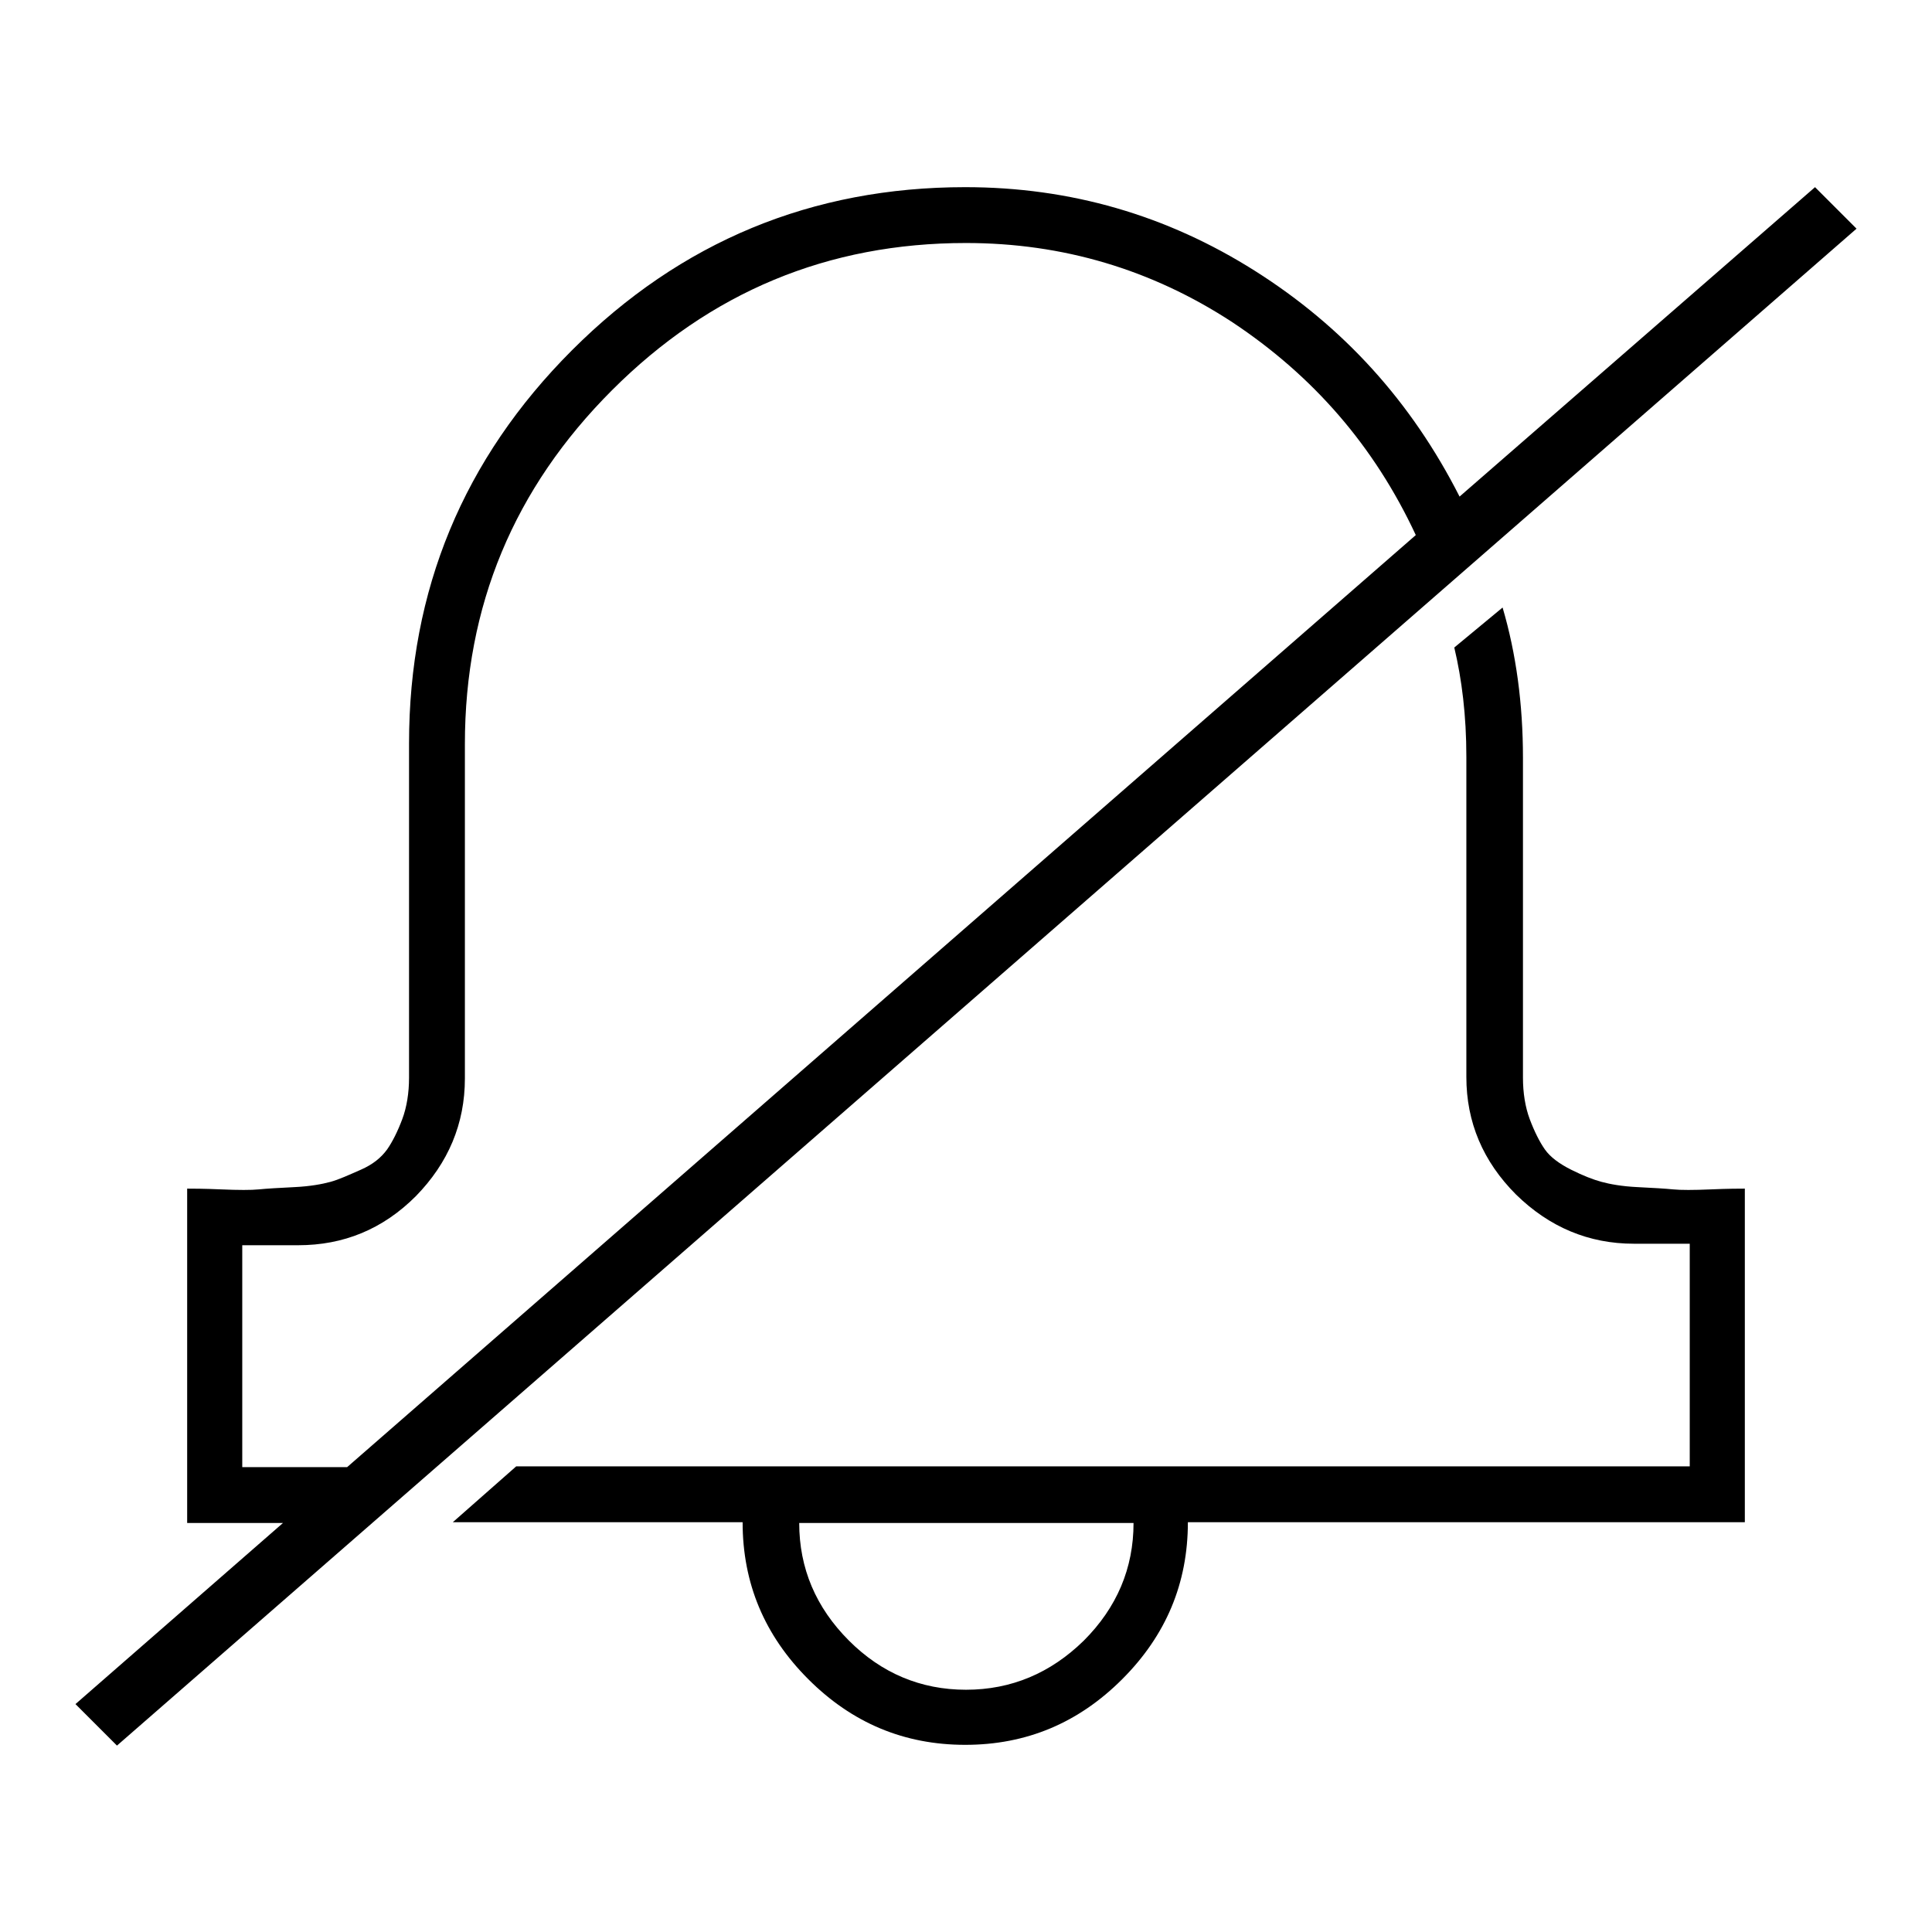
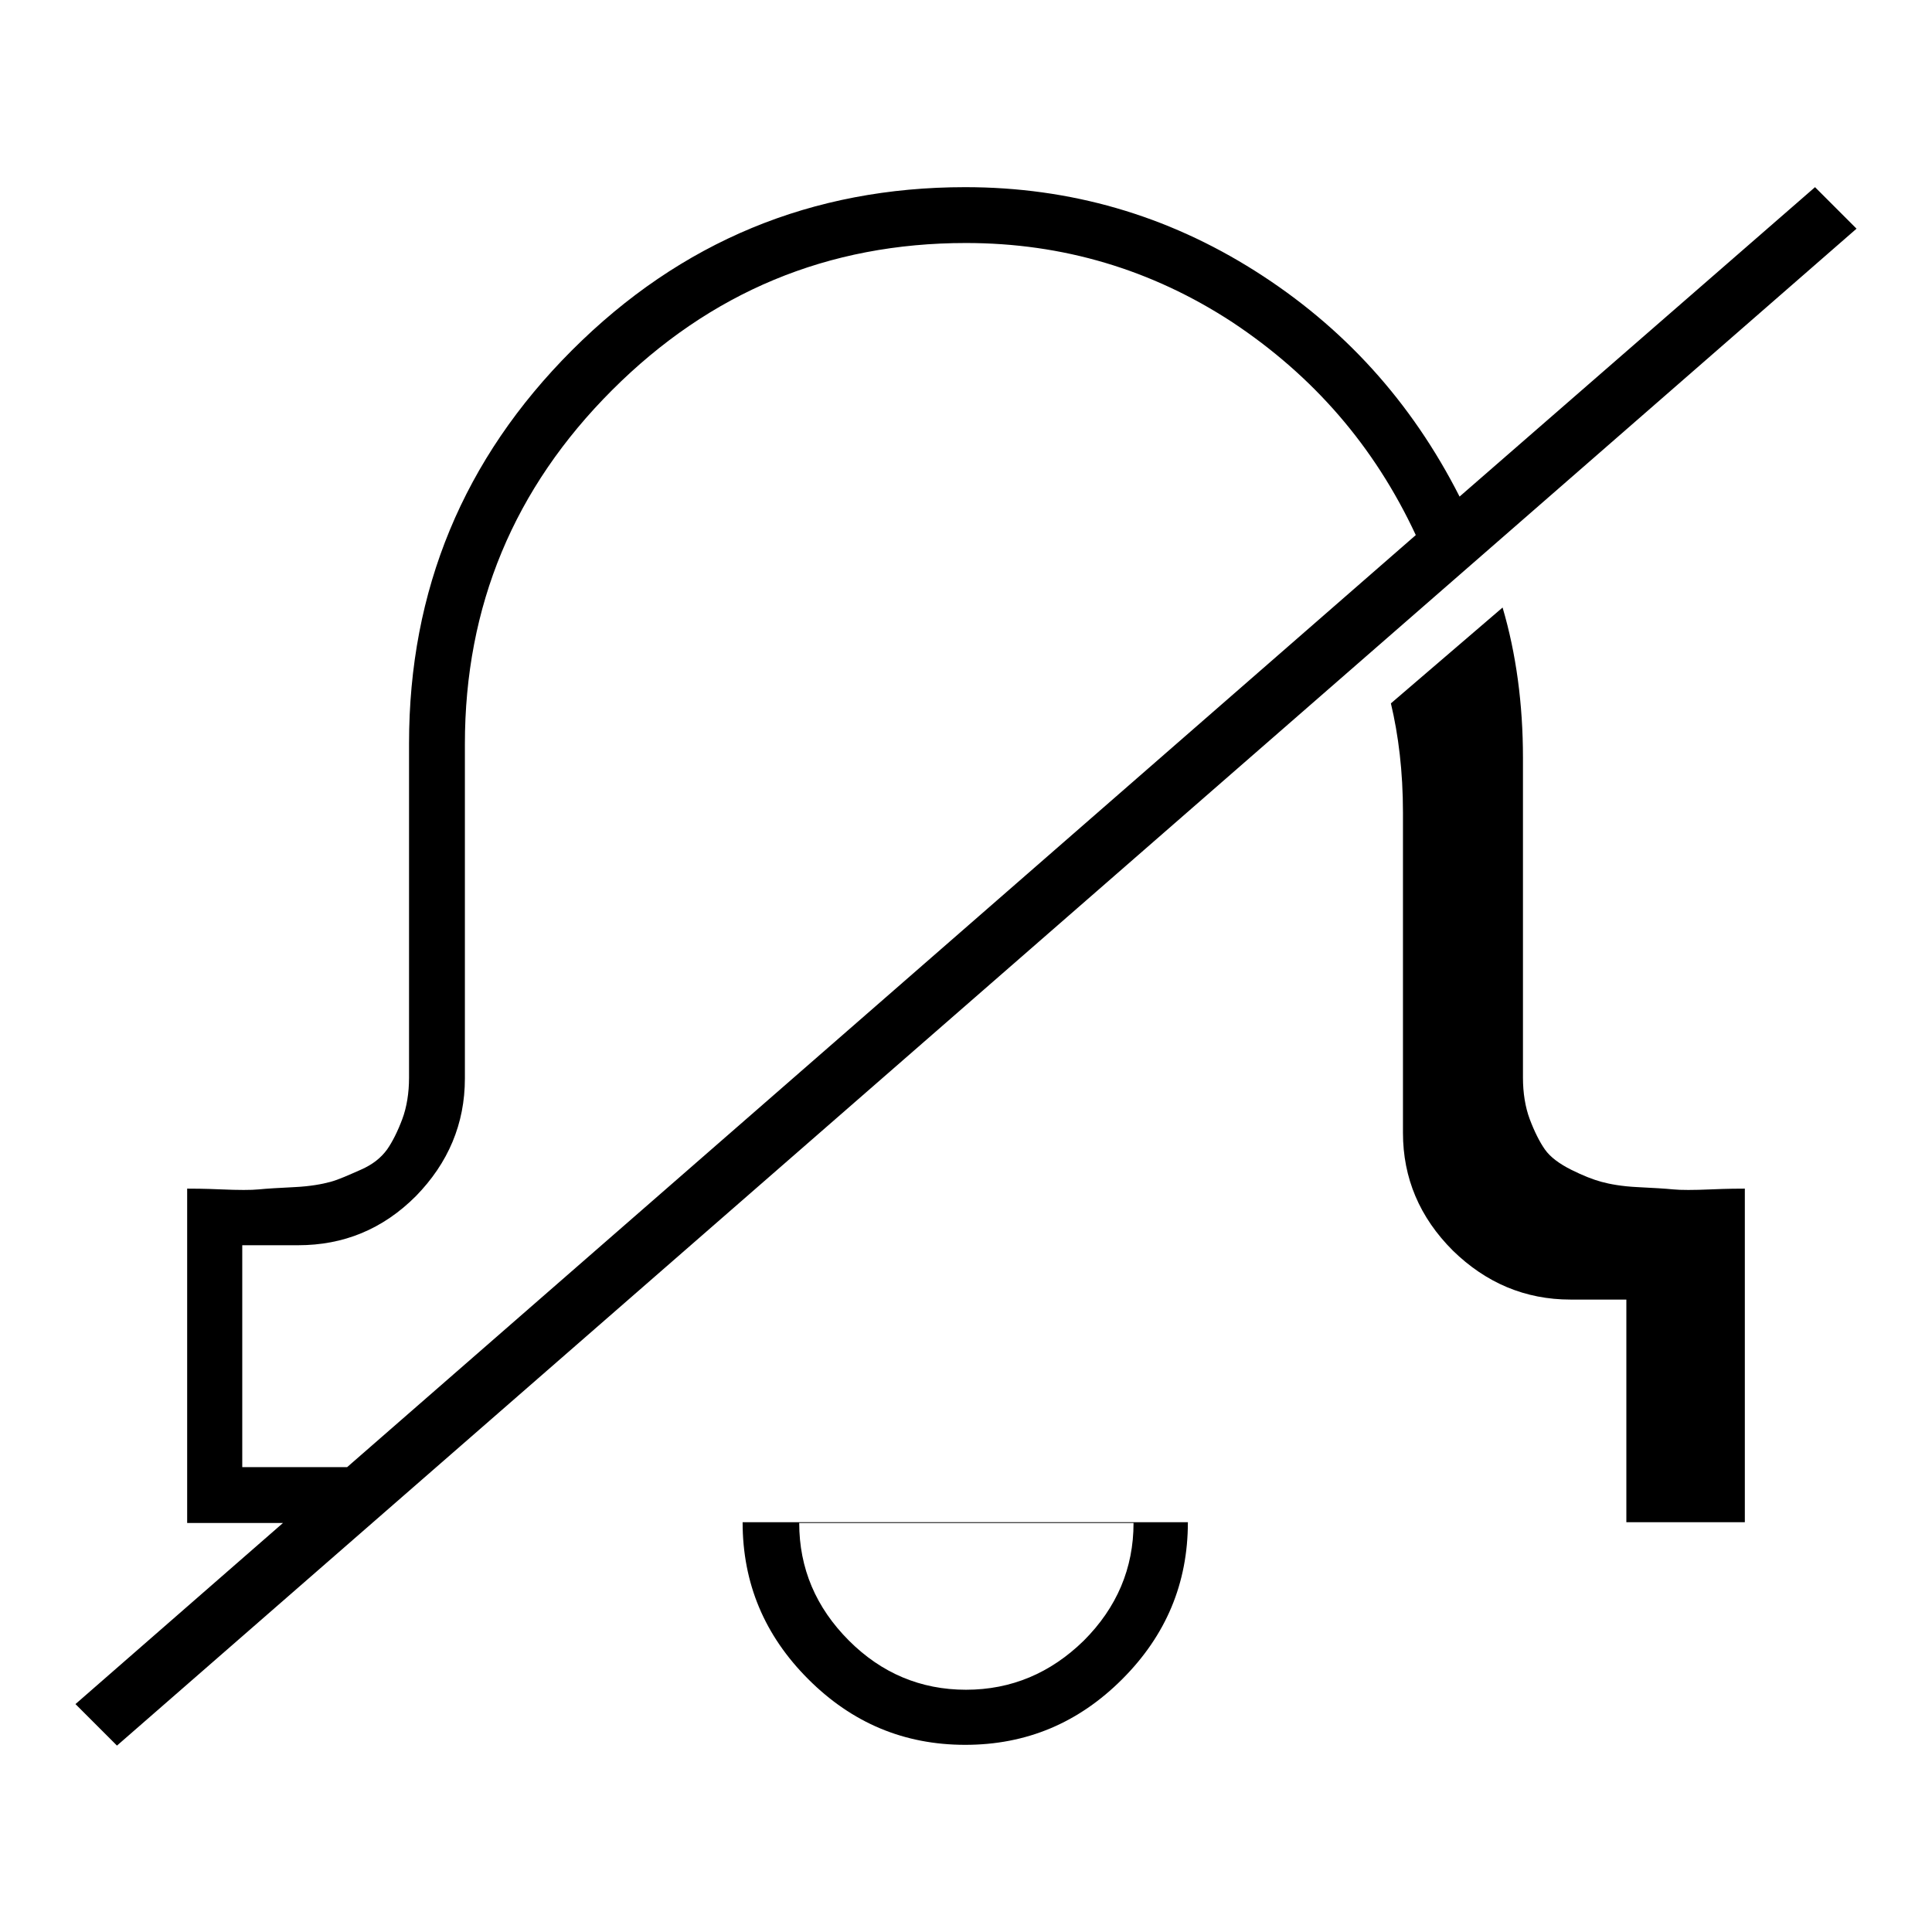
<svg xmlns="http://www.w3.org/2000/svg" version="1.1" x="0px" y="0px" viewBox="0 0 256 256" enable-background="new 0 0 256 256" xml:space="preserve">
  <g>
    <g>
      <g>
-         <path fill="#000000" d="M128,223.9c6,0,11.2-2.2,15.6-6.5c4.4-4.4,6.6-9.6,6.6-15.6h-44.3c0,6,2.2,11.2,6.6,15.6C116.8,221.7,122,223.9,128,223.9z M199.1,80.5c1.8,6.1,2.7,12.8,2.7,19.9v42.4c0,2,0.3,3.9,0.9,5.5c0.6,1.6,1.3,3,2,4s1.9,1.9,3.5,2.7c1.6,0.8,2.9,1.3,4,1.6c1.1,0.3,2.7,0.6,4.8,0.7c2.1,0.1,3.7,0.2,4.7,0.3s2.7,0.1,5,0c2.3-0.1,3.8-0.1,4.5-0.1v44.2h-73.8c0,8.1-2.9,15-8.7,20.8c-5.8,5.8-12.7,8.7-20.8,8.7c-8.1,0-15-2.9-20.8-8.7c-5.8-5.8-8.7-12.7-8.7-20.8H60l8.4-7.4h155.5v-29.5h-7.4c-6,0-11.2-2.2-15.6-6.5c-4.4-4.4-6.6-9.6-6.6-15.6v-42.4c0-5.5-0.6-10.3-1.6-14.5L199.1,80.5z M32.1,194.4h13.9L187.6,70.9c-5.5-11.8-13.6-21.1-24.3-28.2c-10.7-7-22.5-10.5-35.3-10.5c-18.3,0-33.9,6.5-46.9,19.5c-13,13-19.5,28.6-19.5,46.9v44.3c0,6-2.2,11.2-6.5,15.6c-4.4,4.4-9.6,6.5-15.6,6.5h-7.4V194.4L32.1,194.4z M240.5,24.8l5.5,5.5l-230.5,201l-5.5-5.5l27.5-24H24.8v-44.3c0.7,0,2.2,0,4.5,0.1c2.3,0.1,4,0.1,5,0c1-0.1,2.6-0.2,4.7-0.3s3.7-0.4,4.8-0.7c1.1-0.3,2.4-0.9,4-1.6c1.6-0.7,2.7-1.6,3.5-2.7c0.7-1,1.4-2.4,2-4c0.6-1.6,0.9-3.5,0.9-5.5V98.5c0-20.3,7.2-37.7,21.6-52.1c14.4-14.4,31.8-21.6,52.1-21.6c13.9,0,26.7,3.7,38.4,11.1s20.7,17.3,27.1,29.9L240.5,24.8z" />
+         <path fill="#000000" d="M128,223.9c6,0,11.2-2.2,15.6-6.5c4.4-4.4,6.6-9.6,6.6-15.6h-44.3c0,6,2.2,11.2,6.6,15.6C116.8,221.7,122,223.9,128,223.9z M199.1,80.5c1.8,6.1,2.7,12.8,2.7,19.9v42.4c0,2,0.3,3.9,0.9,5.5c0.6,1.6,1.3,3,2,4s1.9,1.9,3.5,2.7c1.6,0.8,2.9,1.3,4,1.6c1.1,0.3,2.7,0.6,4.8,0.7c2.1,0.1,3.7,0.2,4.7,0.3s2.7,0.1,5,0c2.3-0.1,3.8-0.1,4.5-0.1v44.2h-73.8c0,8.1-2.9,15-8.7,20.8c-5.8,5.8-12.7,8.7-20.8,8.7c-8.1,0-15-2.9-20.8-8.7c-5.8-5.8-8.7-12.7-8.7-20.8H60h155.5v-29.5h-7.4c-6,0-11.2-2.2-15.6-6.5c-4.4-4.4-6.6-9.6-6.6-15.6v-42.4c0-5.5-0.6-10.3-1.6-14.5L199.1,80.5z M32.1,194.4h13.9L187.6,70.9c-5.5-11.8-13.6-21.1-24.3-28.2c-10.7-7-22.5-10.5-35.3-10.5c-18.3,0-33.9,6.5-46.9,19.5c-13,13-19.5,28.6-19.5,46.9v44.3c0,6-2.2,11.2-6.5,15.6c-4.4,4.4-9.6,6.5-15.6,6.5h-7.4V194.4L32.1,194.4z M240.5,24.8l5.5,5.5l-230.5,201l-5.5-5.5l27.5-24H24.8v-44.3c0.7,0,2.2,0,4.5,0.1c2.3,0.1,4,0.1,5,0c1-0.1,2.6-0.2,4.7-0.3s3.7-0.4,4.8-0.7c1.1-0.3,2.4-0.9,4-1.6c1.6-0.7,2.7-1.6,3.5-2.7c0.7-1,1.4-2.4,2-4c0.6-1.6,0.9-3.5,0.9-5.5V98.5c0-20.3,7.2-37.7,21.6-52.1c14.4-14.4,31.8-21.6,52.1-21.6c13.9,0,26.7,3.7,38.4,11.1s20.7,17.3,27.1,29.9L240.5,24.8z" />
      </g>
    </g>
  </g>
</svg>